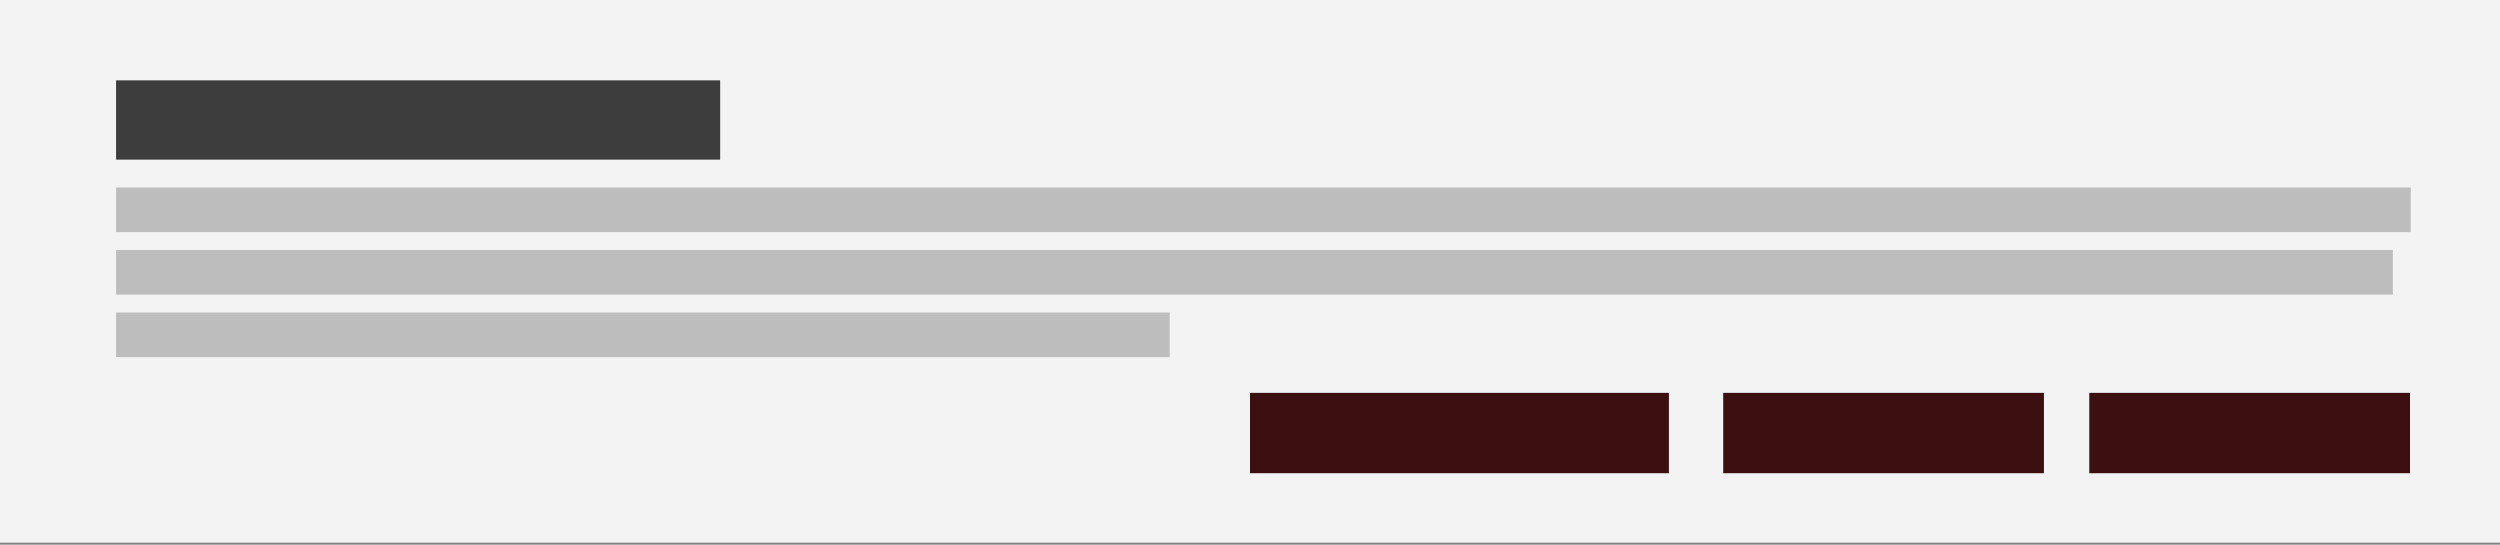
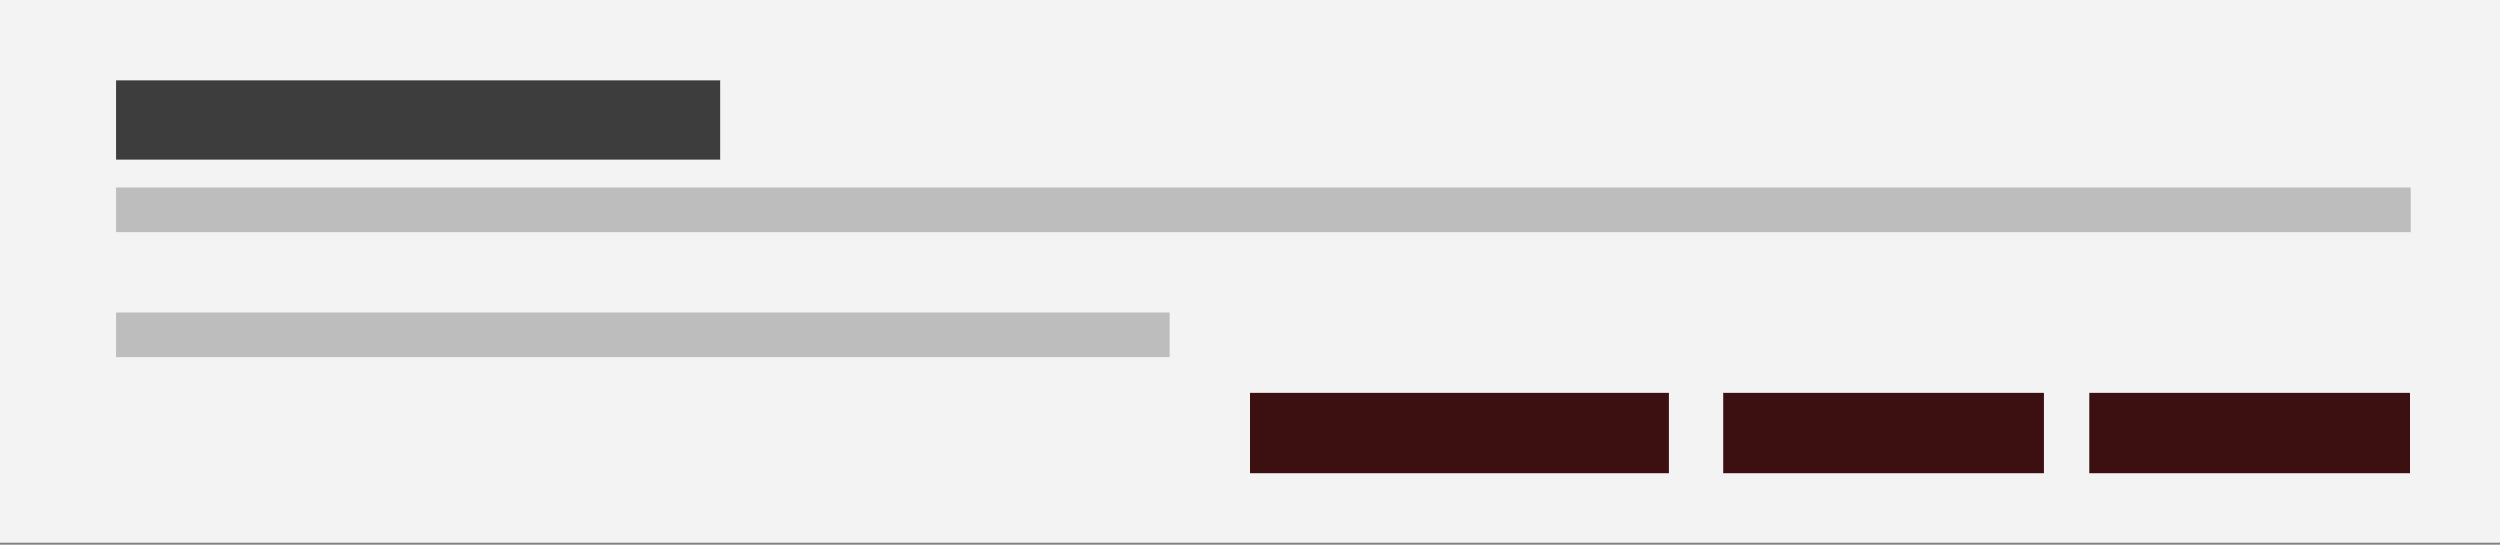
<svg xmlns="http://www.w3.org/2000/svg" width="280" height="61" viewBox="0 0 280 61" fill="none">
  <rect x="0" y="0" width="280" height="61" fill="#808080" stroke="none" />
  <rect width="280" height="60.783" fill="#F3F3F3" />
  <rect x="13" y="9" width="67.659" height="8.878" fill="#3D3D3D" />
  <rect x="13" y="21" width="257" height="5" fill="#3D3D3D" fill-opacity="0.3" />
-   <rect x="13" y="28" width="255" height="5" fill="#3D3D3D" fill-opacity="0.3" />
  <rect x="13" y="35" width="118" height="5" fill="#3D3D3D" fill-opacity="0.3" />
  <rect x="140" y="44" width="46.916" height="9" fill="#3C0F11" />
  <rect x="234" y="44" width="35.92" height="9" fill="#3C0F11" />
  <rect x="193" y="44" width="35.92" height="9" fill="#3C0F11" />
</svg>